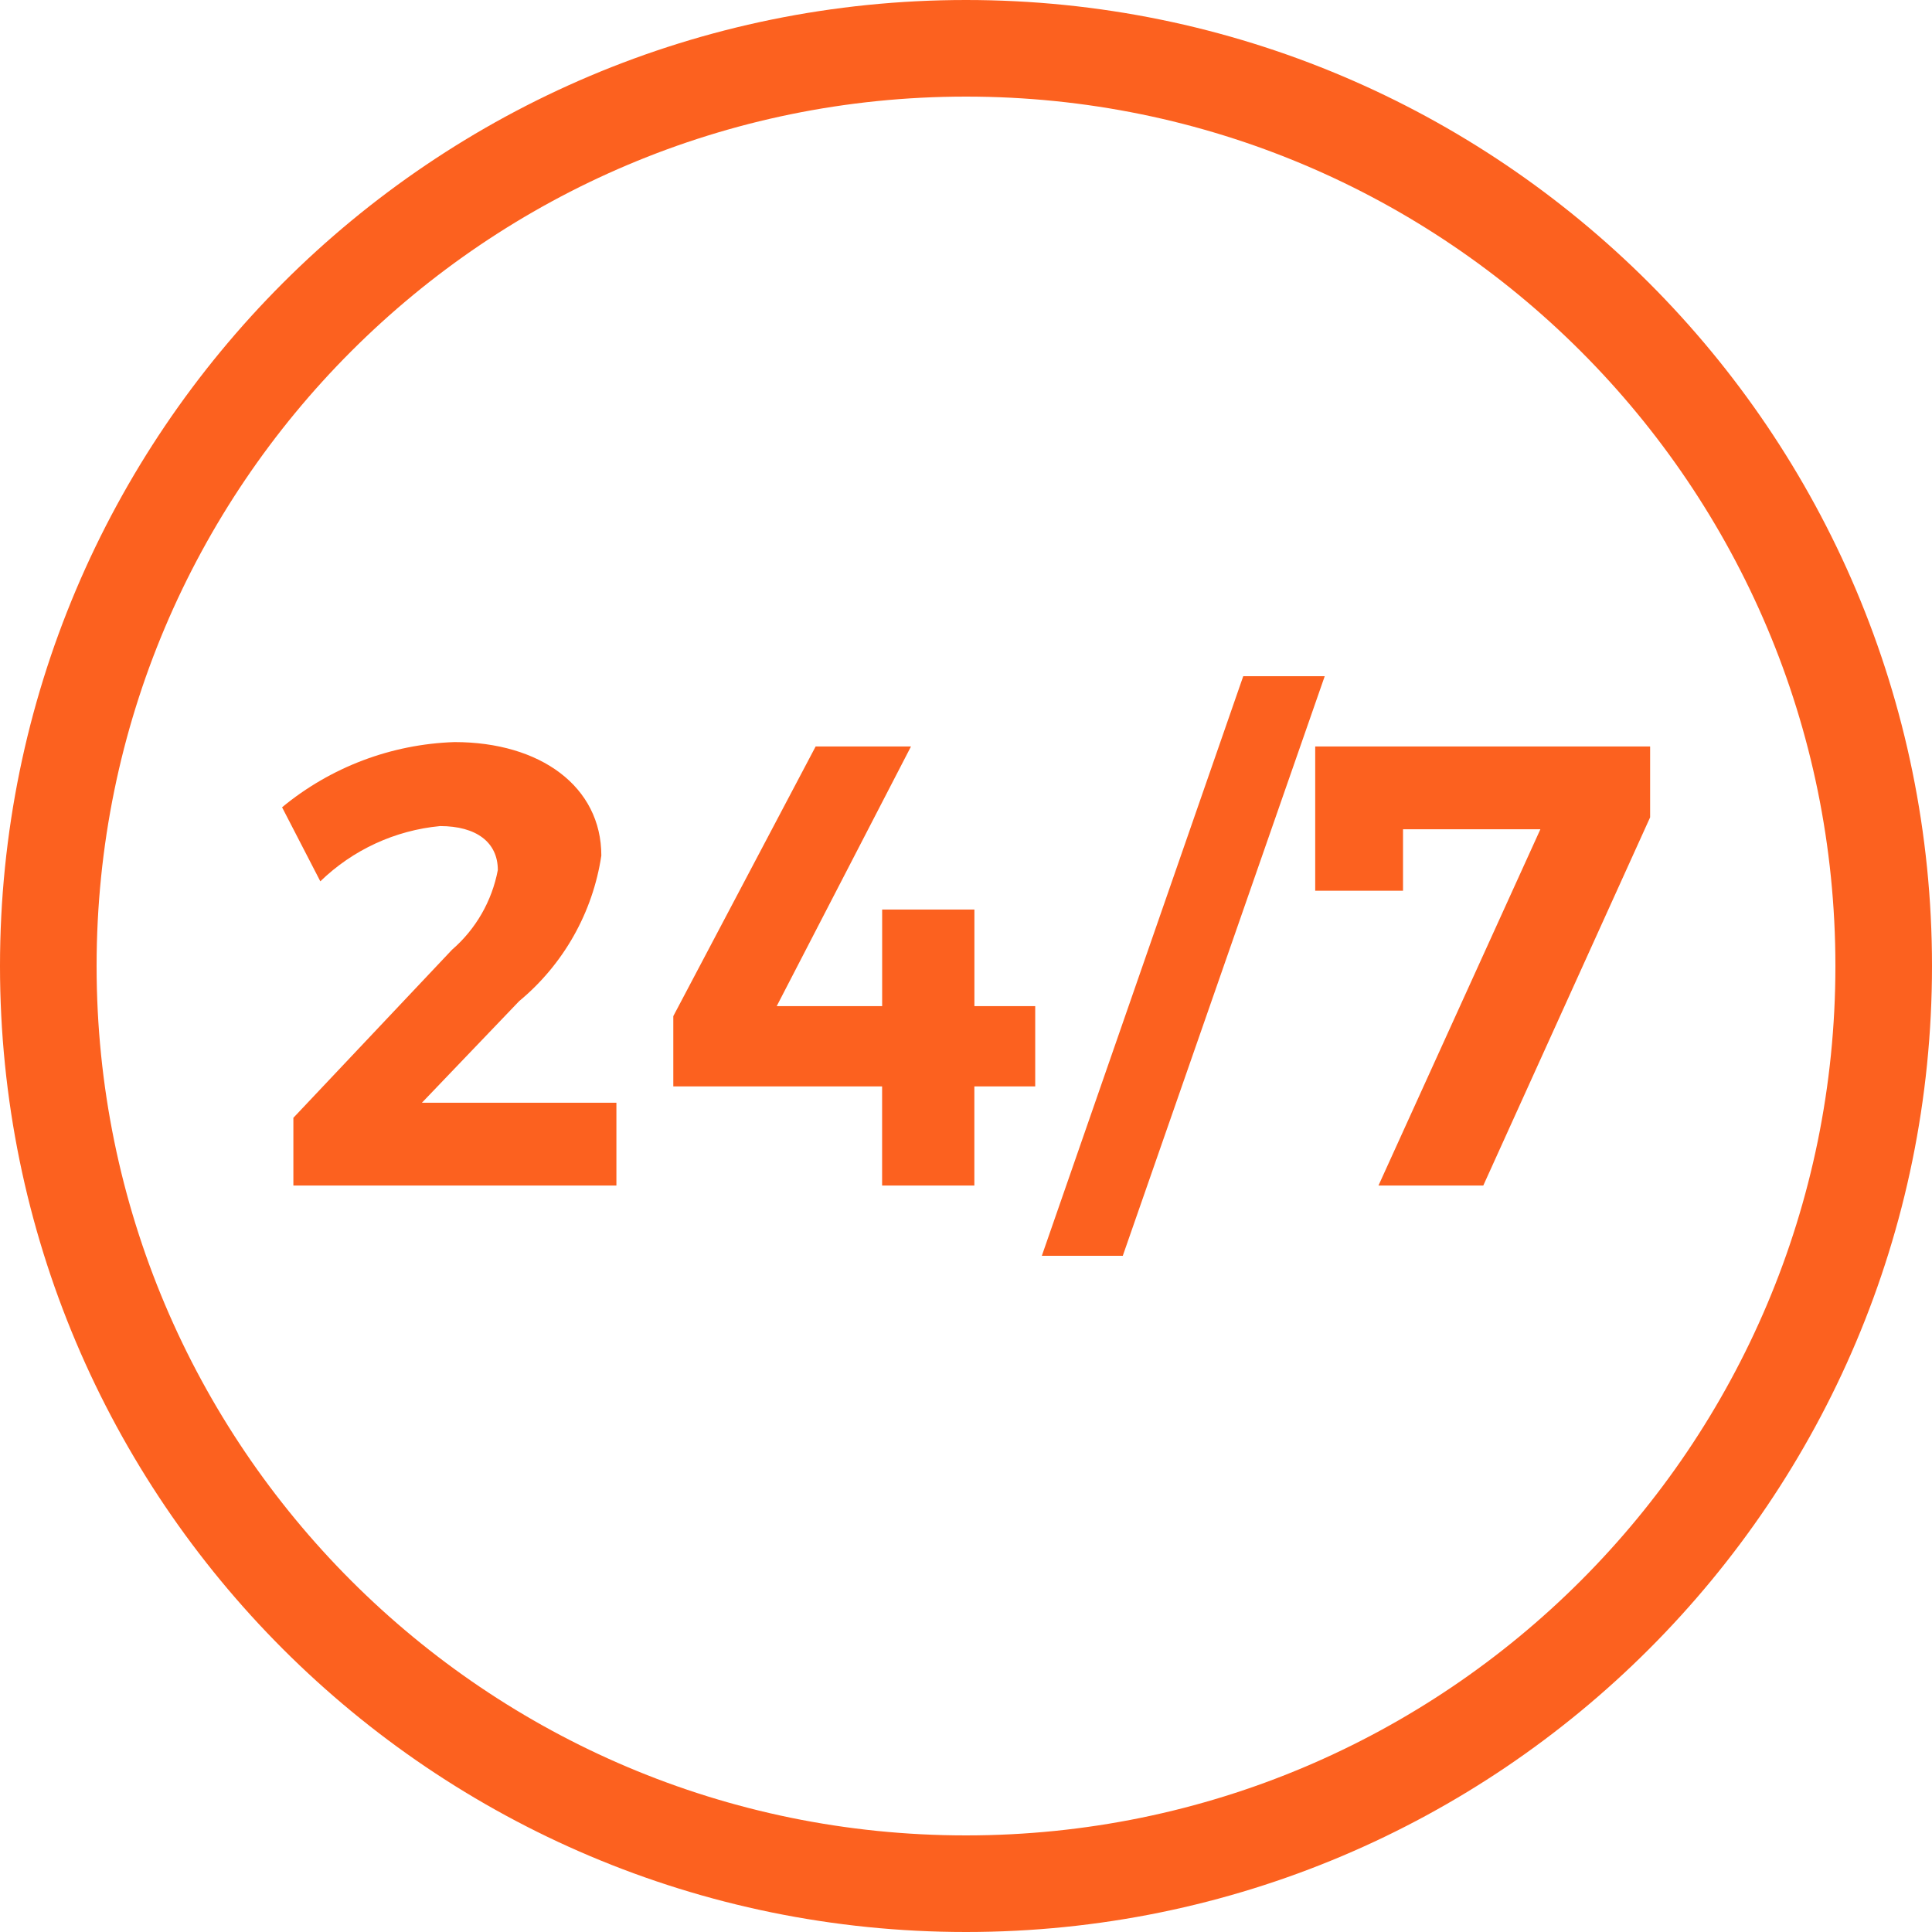
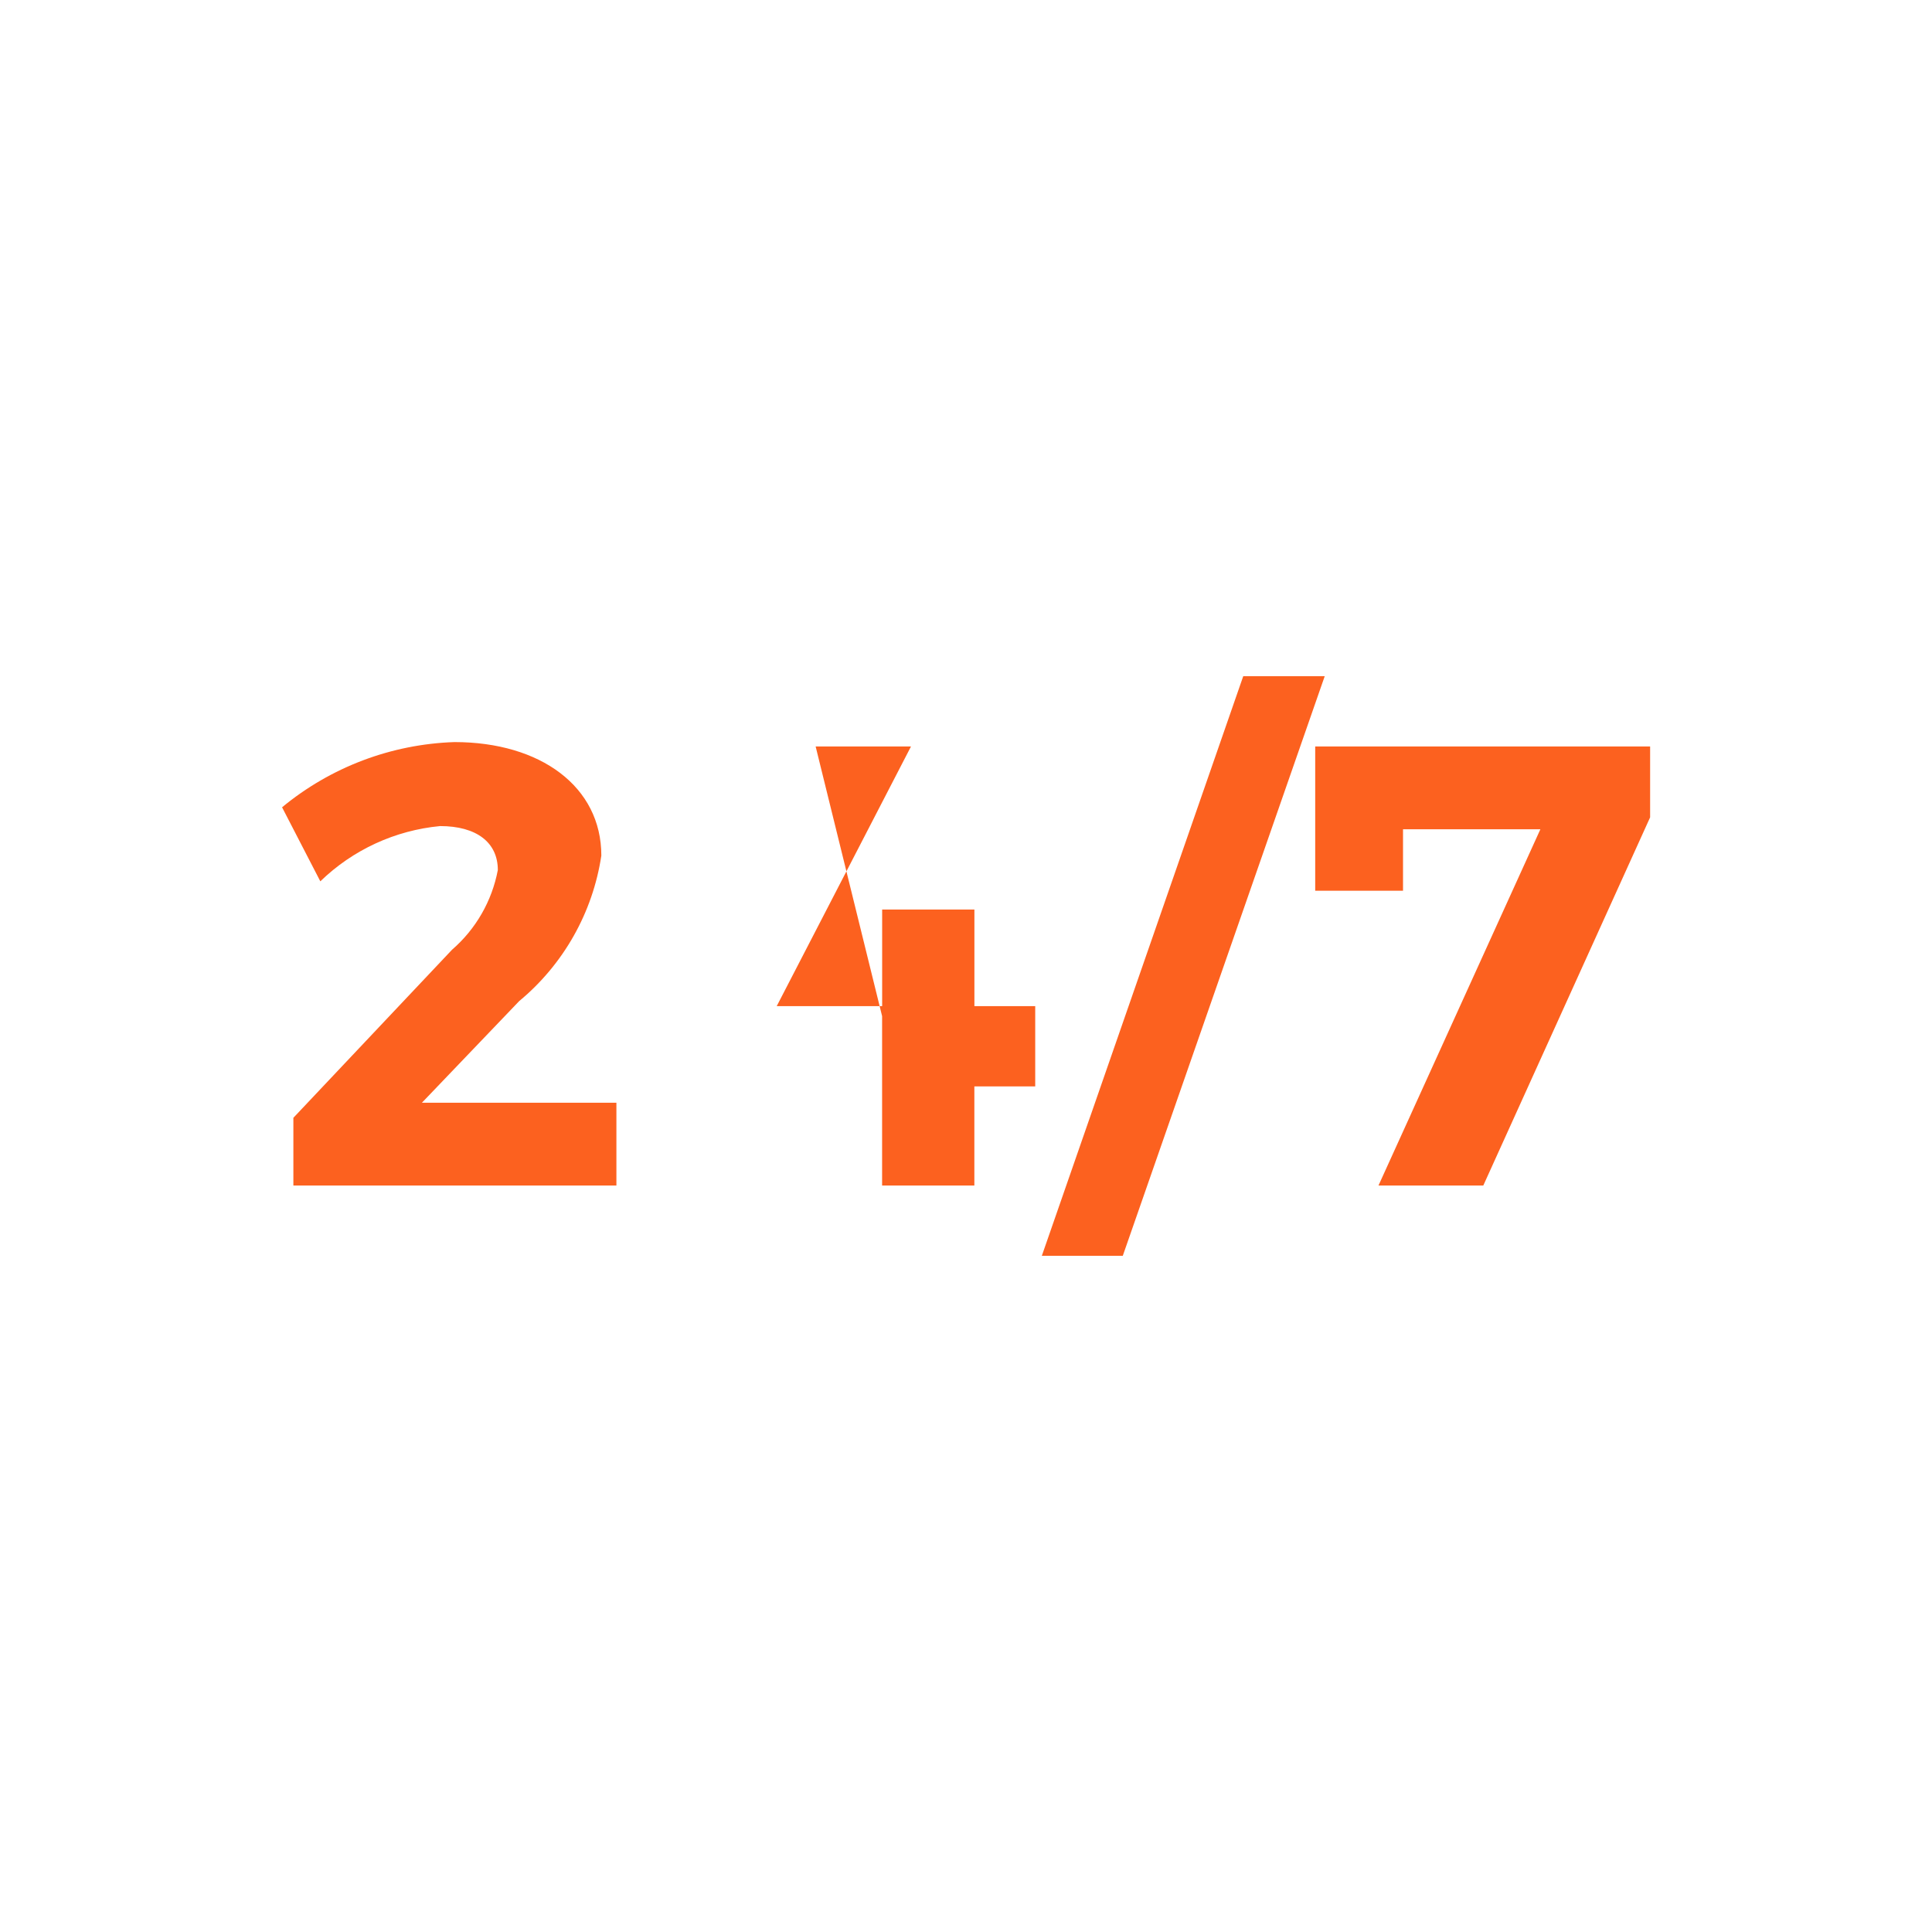
<svg xmlns="http://www.w3.org/2000/svg" width="40" height="40" viewBox="0 0 40 40" fill="none">
  <g clip-path="url(#clip0_889_2009)">
-     <path d="M20 39C30.493 39 39 30.493 39 20C39 9.507 30.493 1 20 1C9.507 1 1 9.507 1 20C1 30.493 9.507 39 20 39Z" stroke="#FC611F" stroke-width="2" stroke-miterlimit="10" />
-     <path d="M12.45 17.714C12.273 18.893 11.667 19.966 10.749 20.727L8.735 22.831H12.762V24.545H6.074V23.143L9.359 19.663C9.852 19.236 10.186 18.654 10.307 18.013C10.307 17.441 9.865 17.103 9.112 17.103C8.179 17.191 7.304 17.595 6.632 18.247L5.84 16.714C6.848 15.881 8.103 15.407 9.41 15.364C11.19 15.364 12.45 16.286 12.45 17.714ZM18.264 20.831V18.831H20.174V20.831H21.433V22.493H20.173V24.545H18.263V22.493H13.94V21.038L16.887 15.455H18.861L16.081 20.831H18.264ZM21.57 26L25.74 14H27.427L23.246 26H21.57ZM30.71 24.545H28.54L31.892 17.169H29.048V18.442H27.23V15.455H34.164V16.922L30.71 24.545Z" fill="#FC611F" />
+     <path d="M12.45 17.714C12.273 18.893 11.667 19.966 10.749 20.727L8.735 22.831H12.762V24.545H6.074V23.143L9.359 19.663C9.852 19.236 10.186 18.654 10.307 18.013C10.307 17.441 9.865 17.103 9.112 17.103C8.179 17.191 7.304 17.595 6.632 18.247L5.84 16.714C6.848 15.881 8.103 15.407 9.41 15.364C11.19 15.364 12.45 16.286 12.45 17.714ZM18.264 20.831V18.831H20.174V20.831H21.433V22.493H20.173V24.545H18.263V22.493V21.038L16.887 15.455H18.861L16.081 20.831H18.264ZM21.57 26L25.74 14H27.427L23.246 26H21.57ZM30.71 24.545H28.54L31.892 17.169H29.048V18.442H27.23V15.455H34.164V16.922L30.71 24.545Z" fill="#FC611F" />
  </g>
  <defs>
    <clipPath id="clip0_889_2009">
      <rect width="40" height="40" fill="white" />
    </clipPath>
  </defs>
</svg>